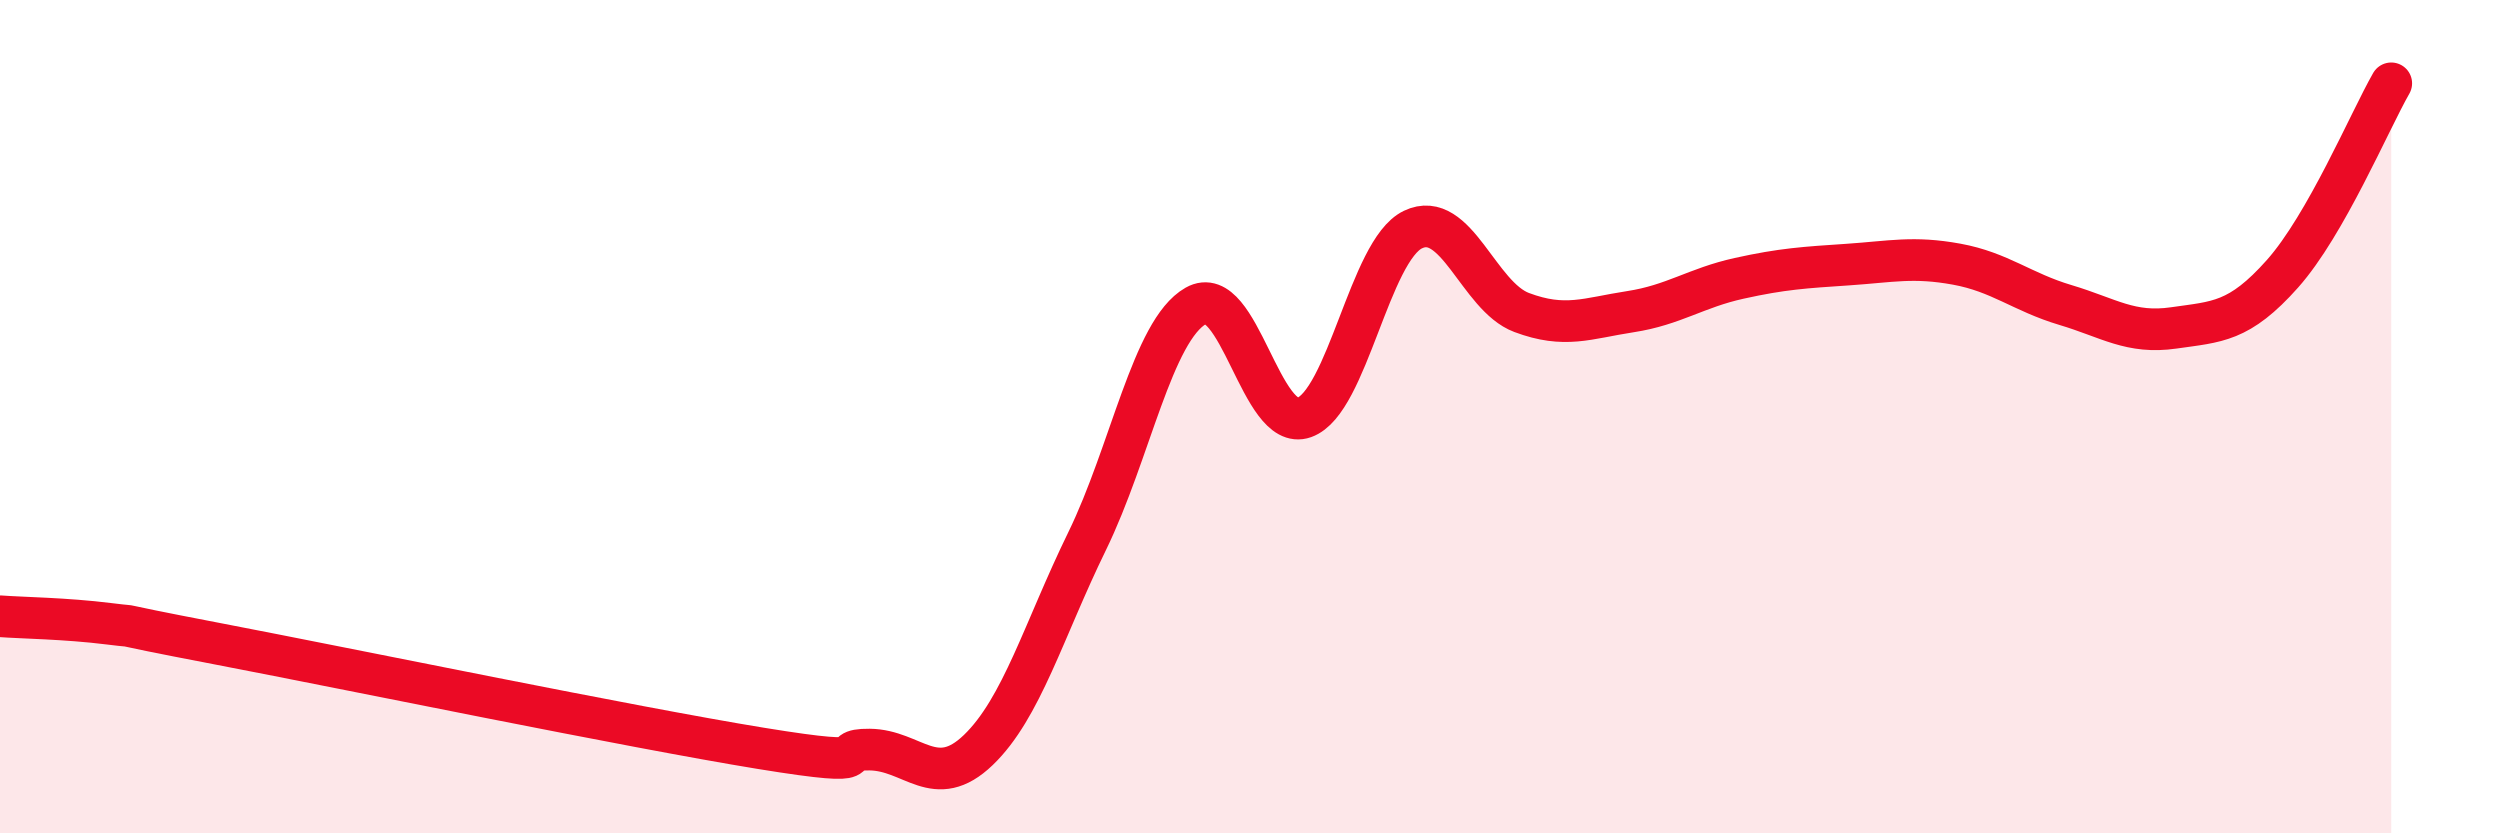
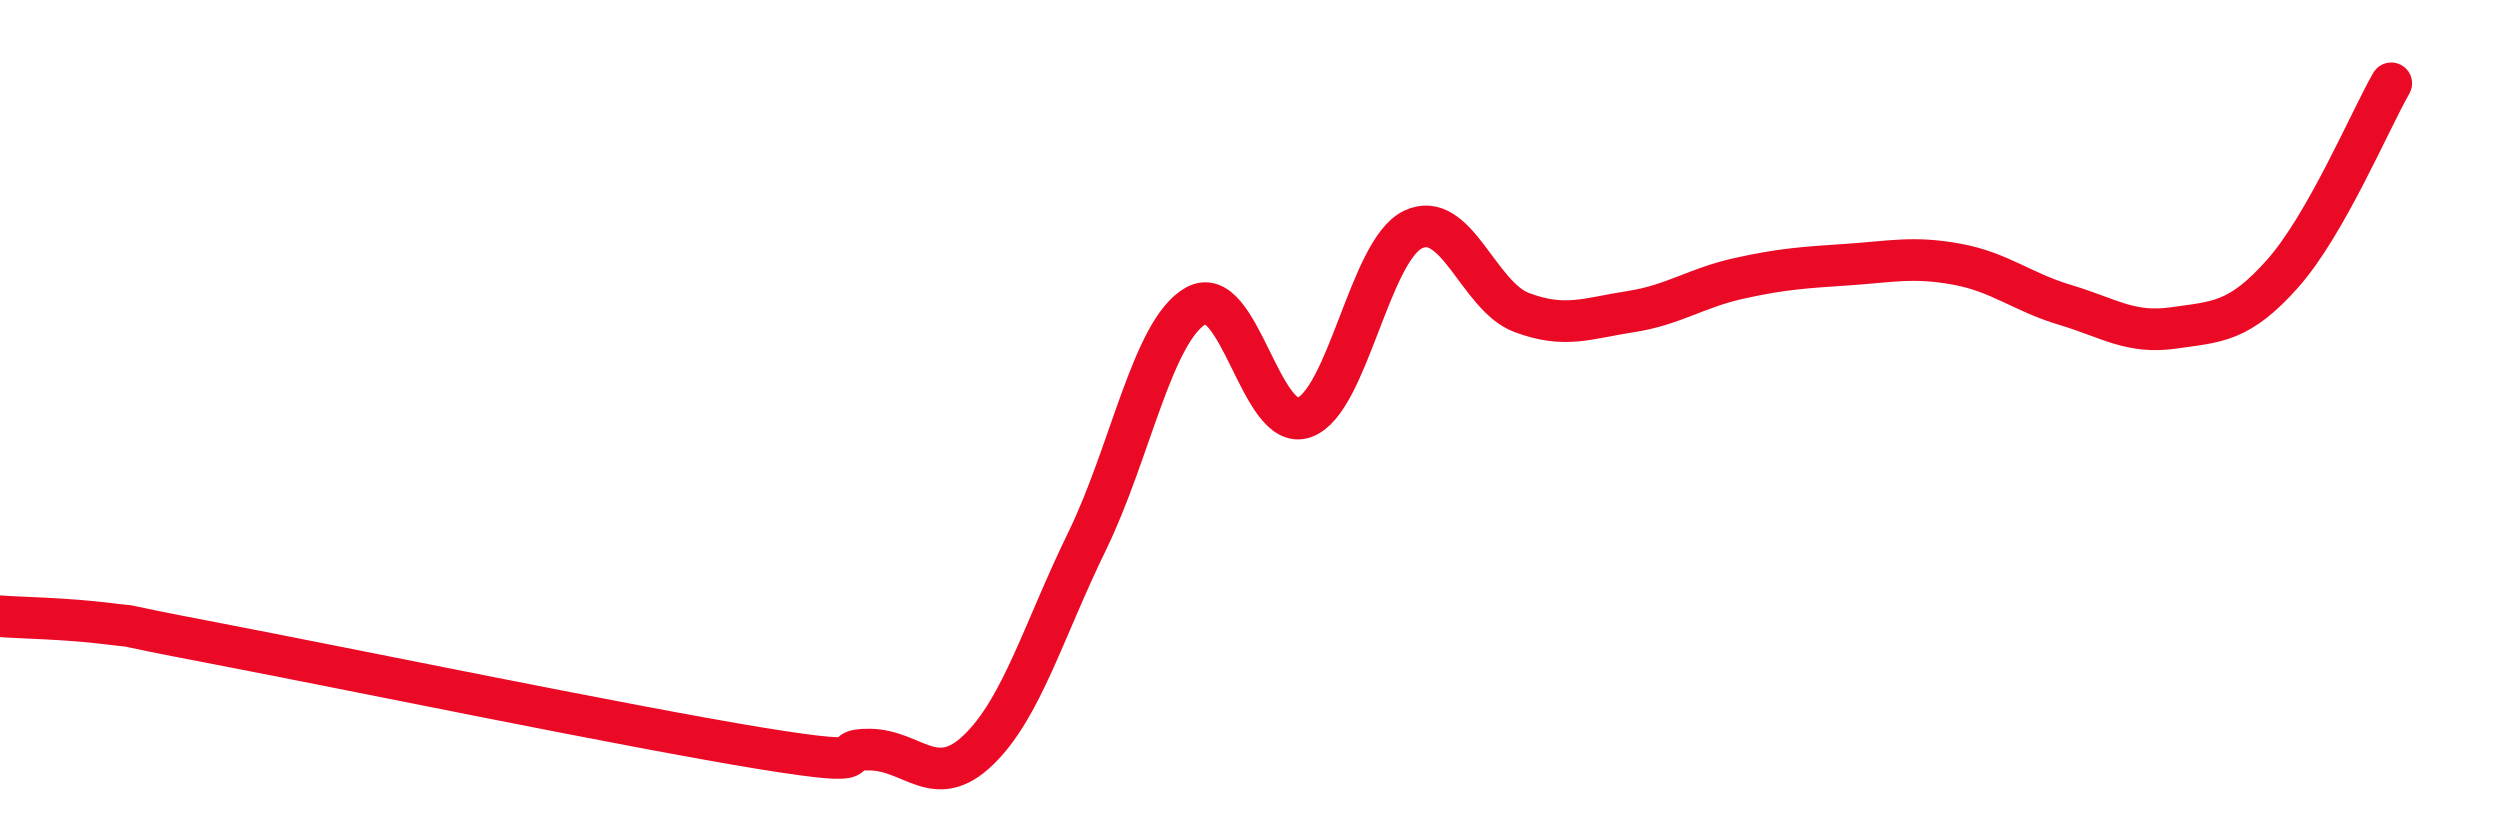
<svg xmlns="http://www.w3.org/2000/svg" width="60" height="20" viewBox="0 0 60 20">
-   <path d="M 0,14.79 C 0.52,14.83 1.57,14.84 2.61,14.97 C 3.65,15.1 2.09,14.85 5.22,15.45 C 8.35,16.05 15.13,17.45 18.26,17.96 C 21.39,18.47 19.83,17.98 20.87,17.99 C 21.91,18 22.44,19 23.48,18 C 24.52,17 25.05,15.12 26.09,12.99 C 27.13,10.86 27.66,7.93 28.7,7.34 C 29.74,6.75 30.26,10.39 31.3,10.02 C 32.34,9.65 32.87,6.01 33.91,5.51 C 34.95,5.01 35.48,7.11 36.52,7.5 C 37.56,7.89 38.09,7.64 39.13,7.48 C 40.17,7.32 40.7,6.91 41.74,6.68 C 42.78,6.45 43.31,6.42 44.35,6.35 C 45.39,6.28 45.92,6.15 46.96,6.34 C 48,6.53 48.53,7.01 49.57,7.32 C 50.61,7.63 51.13,8.02 52.17,7.87 C 53.21,7.72 53.74,7.74 54.78,6.57 C 55.82,5.4 56.87,2.91 57.39,2L57.39 20L0 20Z" fill="#EB0A25" opacity="0.1" stroke-linecap="round" stroke-linejoin="round" />
  <path d="M 0,14.79 C 0.52,14.83 1.57,14.84 2.61,14.97 C 3.65,15.1 2.09,14.85 5.22,15.45 C 8.35,16.05 15.13,17.45 18.26,17.96 C 21.39,18.47 19.83,17.98 20.87,17.99 C 21.91,18 22.44,19 23.48,18 C 24.52,17 25.05,15.12 26.09,12.99 C 27.13,10.86 27.66,7.93 28.7,7.34 C 29.74,6.75 30.26,10.39 31.3,10.02 C 32.34,9.65 32.87,6.01 33.91,5.51 C 34.95,5.01 35.48,7.11 36.52,7.5 C 37.56,7.89 38.09,7.64 39.13,7.48 C 40.17,7.32 40.7,6.91 41.74,6.68 C 42.78,6.45 43.31,6.42 44.35,6.35 C 45.39,6.28 45.92,6.15 46.96,6.34 C 48,6.53 48.53,7.01 49.57,7.32 C 50.61,7.63 51.13,8.02 52.17,7.87 C 53.21,7.72 53.74,7.74 54.78,6.57 C 55.82,5.4 56.87,2.91 57.39,2" stroke="#EB0A25" stroke-width="1" fill="none" stroke-linecap="round" stroke-linejoin="round" />
</svg>